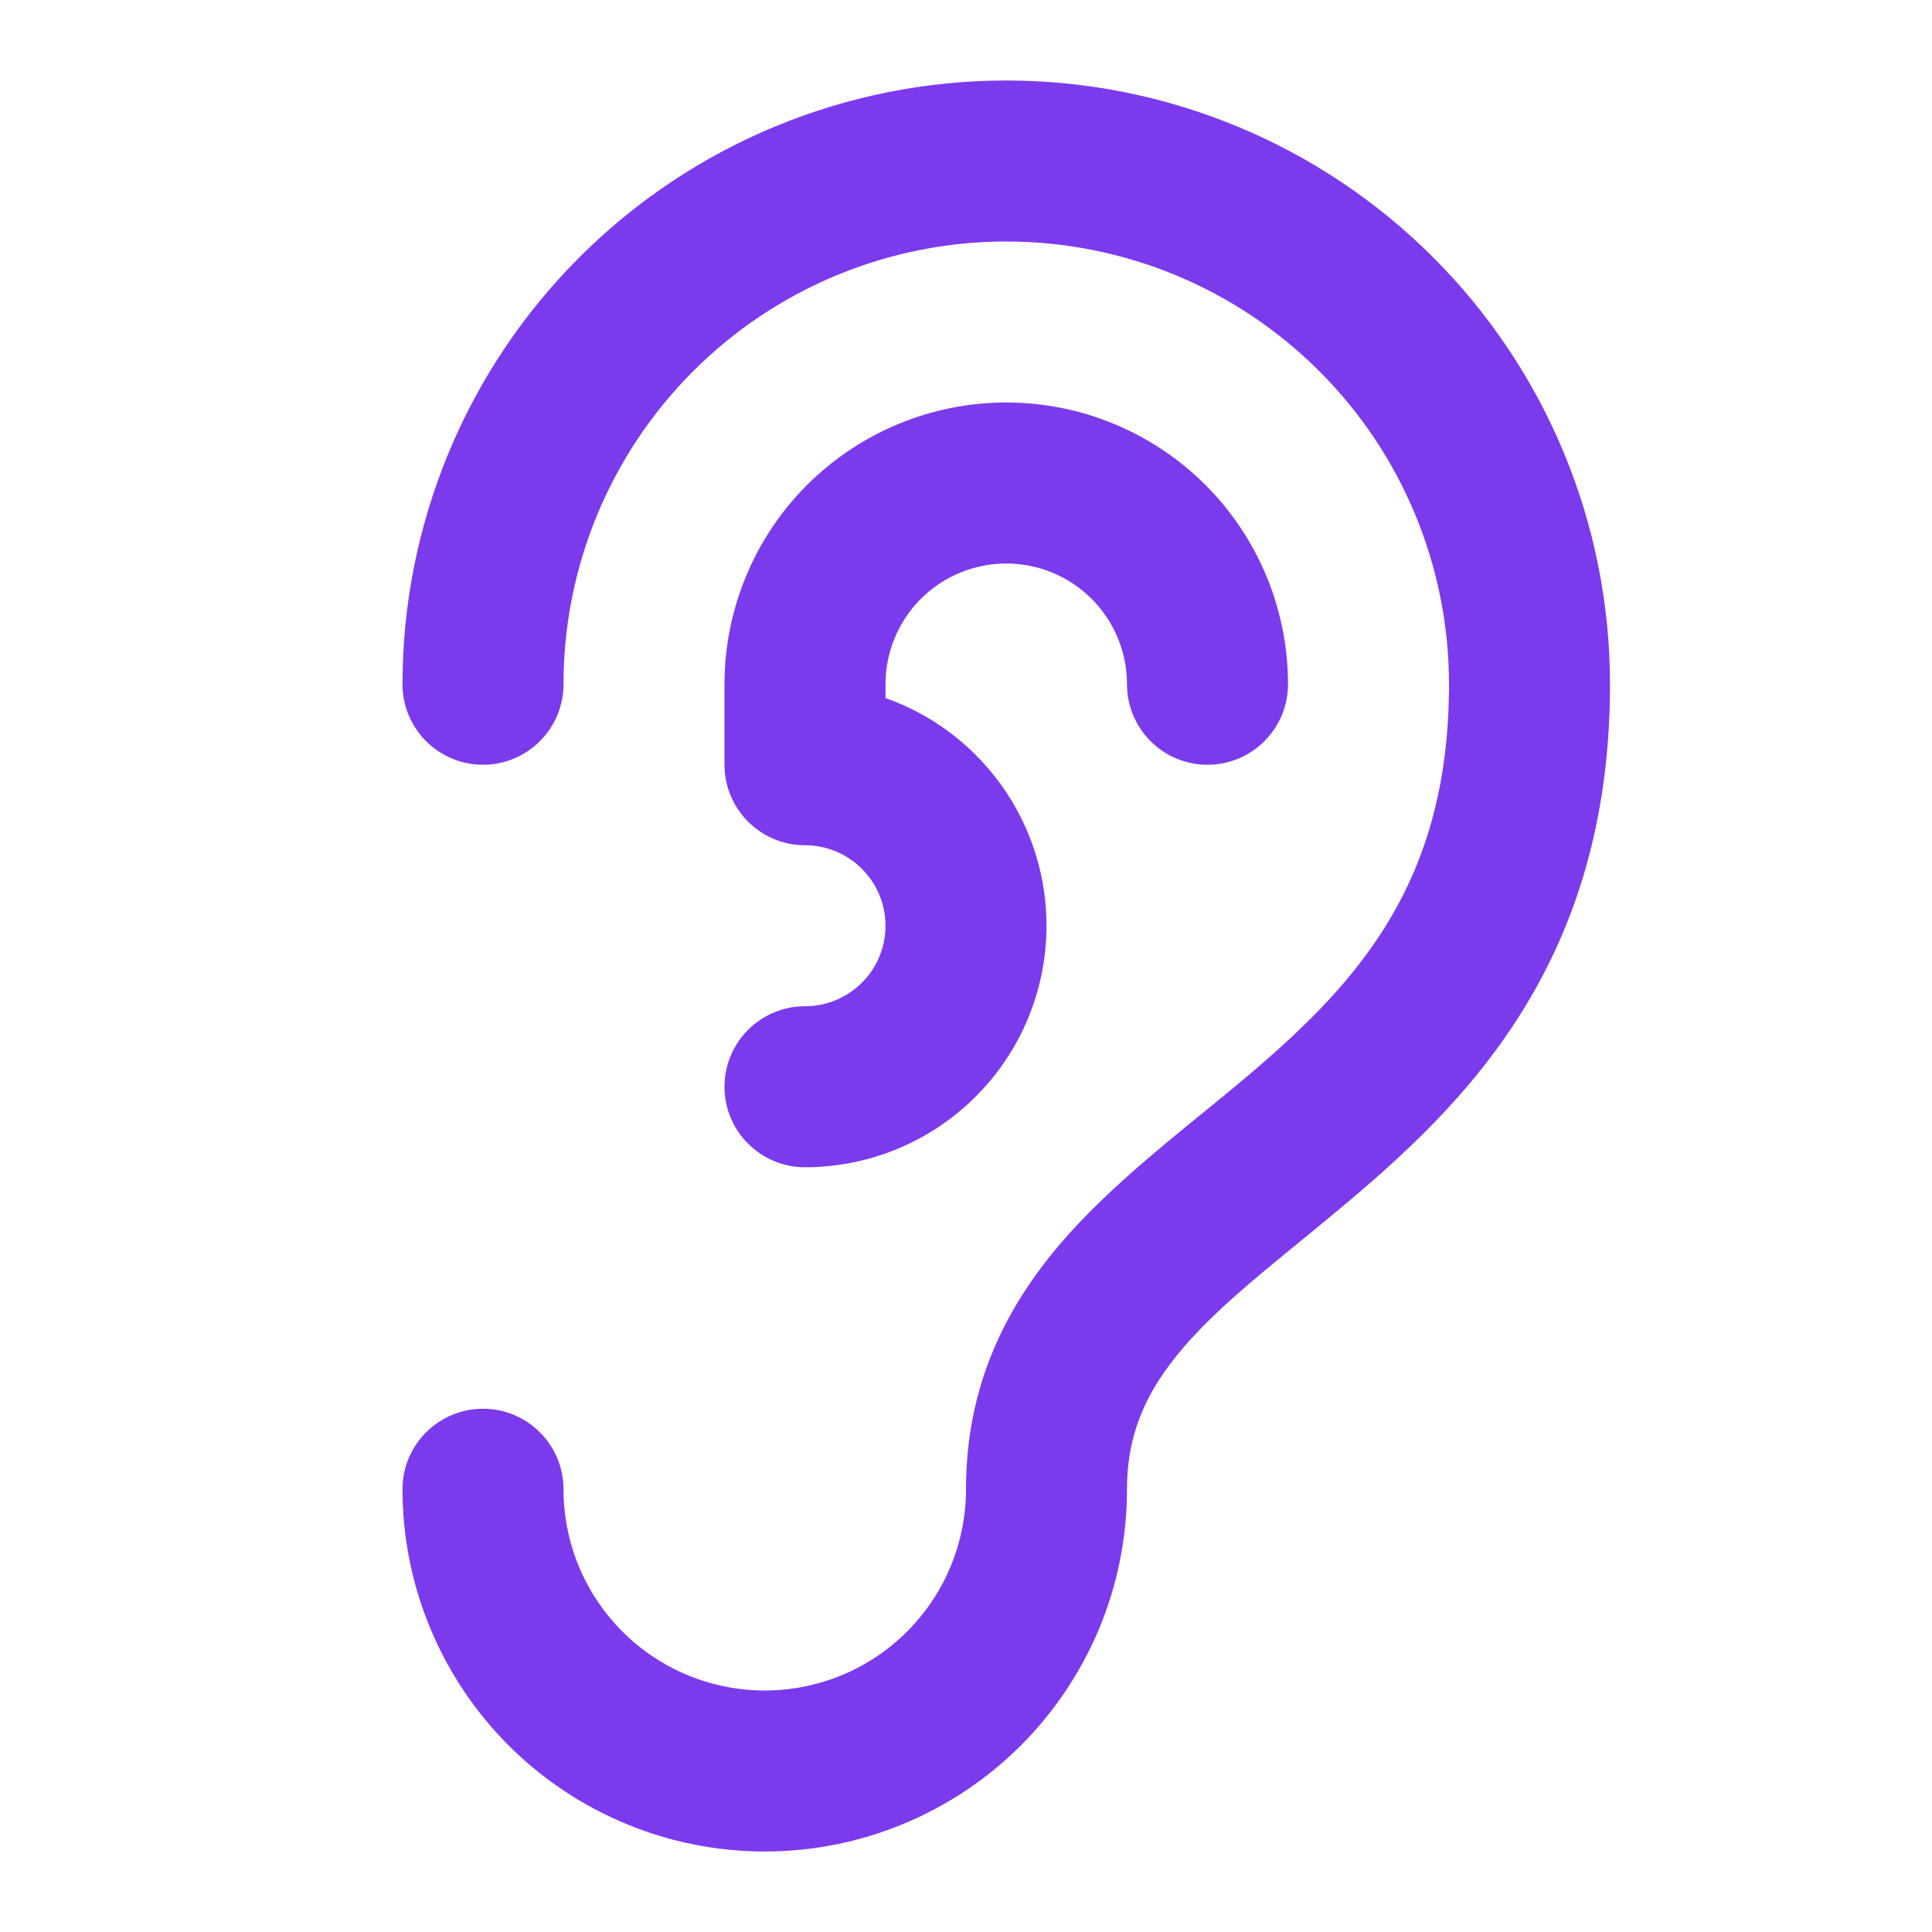
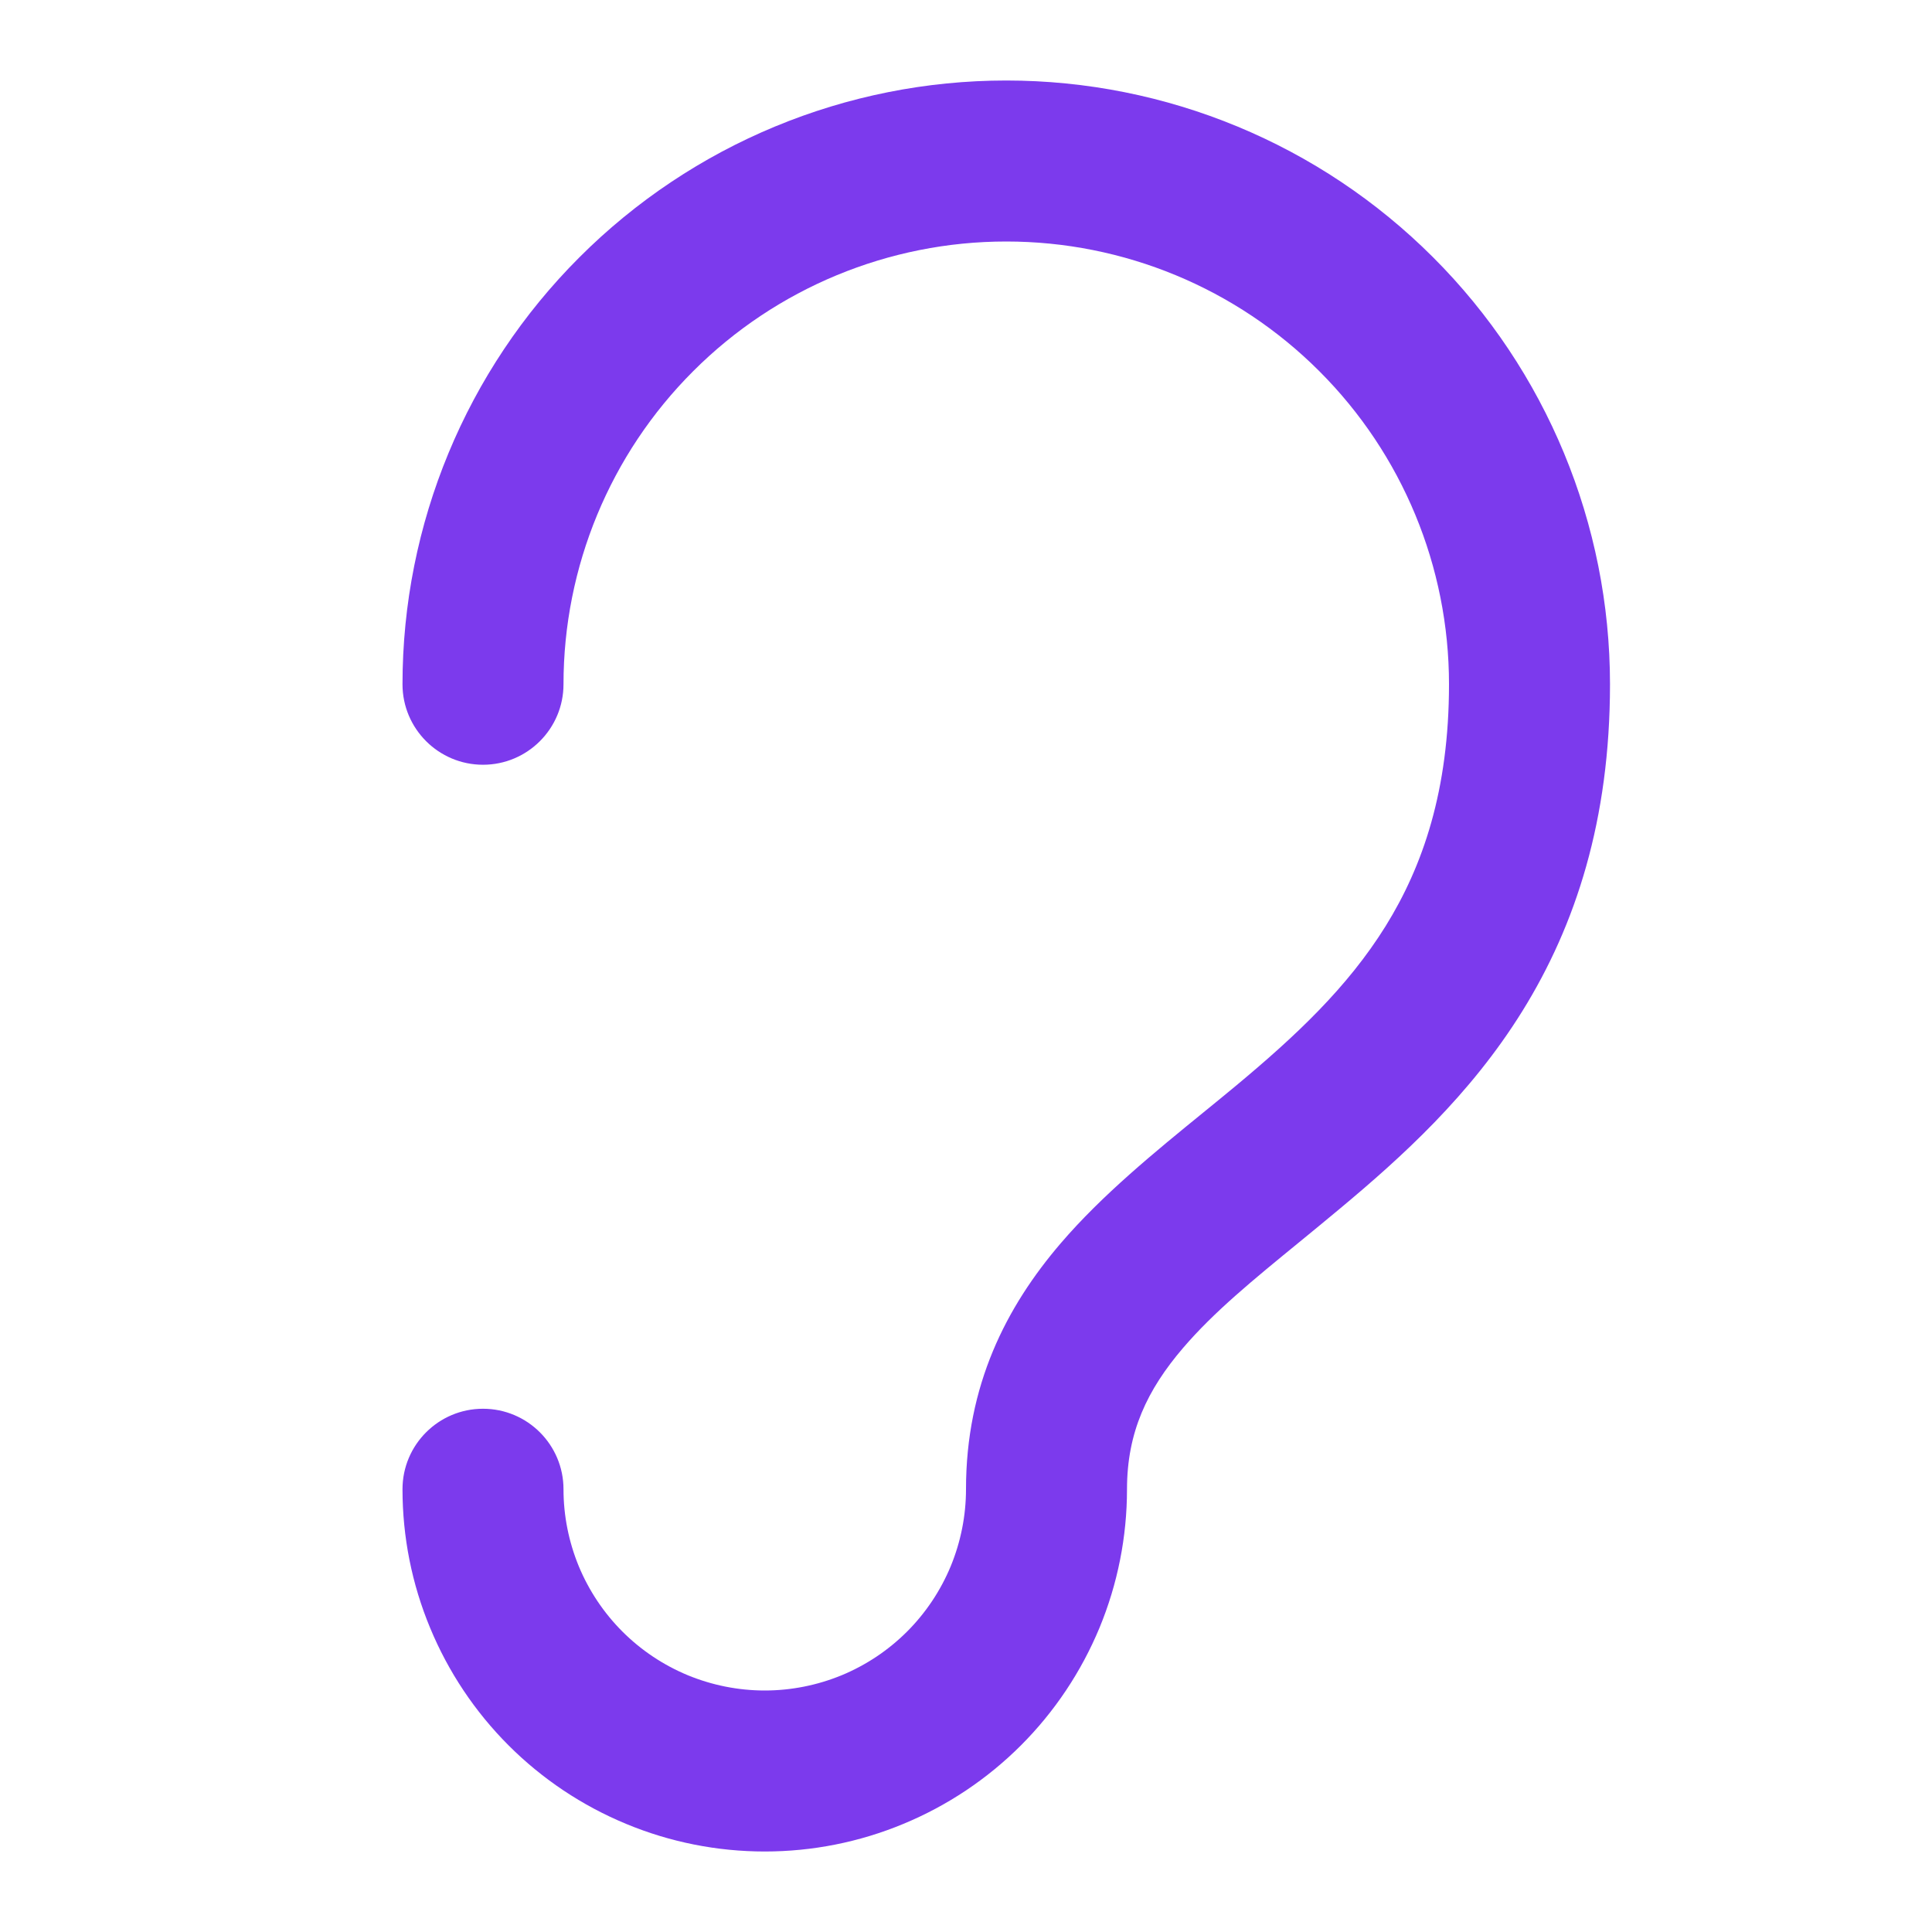
<svg xmlns="http://www.w3.org/2000/svg" width="24" height="24" viewBox="0 0 24 24" fill="none">
  <path fill-rule="evenodd" clip-rule="evenodd" d="M12.5 3C11.041 3 9.642 3.579 8.611 4.611C7.579 5.642 7 7.041 7 8.5C7 9.052 6.552 9.5 6 9.5C5.448 9.5 5 9.052 5 8.5C5 6.511 5.79 4.603 7.197 3.197C8.603 1.79 10.511 1 12.5 1C14.489 1 16.397 1.79 17.803 3.197C19.21 4.603 20 6.511 20 8.5C20 10.182 19.575 11.491 18.912 12.559C18.262 13.607 17.408 14.378 16.64 15.018C16.467 15.163 16.301 15.298 16.143 15.428C15.562 15.903 15.082 16.295 14.697 16.744C14.251 17.265 14 17.792 14 18.5C14 19.091 13.884 19.676 13.658 20.222C13.431 20.768 13.1 21.264 12.682 21.682C12.264 22.1 11.768 22.431 11.222 22.657C10.676 22.884 10.091 23 9.5 23C8.909 23 8.324 22.884 7.778 22.657C7.232 22.431 6.736 22.1 6.318 21.682C5.9 21.264 5.569 20.768 5.343 20.222C5.116 19.676 5 19.091 5 18.5C5 17.948 5.448 17.5 6 17.5C6.552 17.5 7 17.948 7 18.5C7 18.828 7.065 19.153 7.19 19.457C7.316 19.76 7.5 20.036 7.732 20.268C7.964 20.5 8.24 20.684 8.543 20.81C8.847 20.935 9.172 21 9.5 21C9.828 21 10.153 20.935 10.457 20.81C10.76 20.684 11.036 20.5 11.268 20.268C11.5 20.036 11.684 19.76 11.81 19.457C11.935 19.153 12 18.828 12 18.5C12 17.208 12.499 16.235 13.178 15.443C13.691 14.844 14.35 14.307 14.948 13.82C15.09 13.704 15.228 13.592 15.36 13.482C16.092 12.872 16.738 12.268 17.213 11.504C17.675 10.759 18 9.818 18 8.5C18 7.041 17.421 5.642 16.389 4.611C15.358 3.579 13.959 3 12.5 3Z" fill="#7C3AED" />
-   <path fill-rule="evenodd" clip-rule="evenodd" d="M10.025 6.025C10.682 5.369 11.572 5 12.5 5C13.428 5 14.319 5.369 14.975 6.025C15.631 6.681 16 7.572 16 8.5C16 9.052 15.552 9.5 15 9.5C14.448 9.5 14 9.052 14 8.5C14 8.102 13.842 7.721 13.561 7.439C13.279 7.158 12.898 7 12.5 7C12.102 7 11.721 7.158 11.439 7.439C11.158 7.721 11 8.102 11 8.5V8.672C11.418 8.819 11.802 9.059 12.121 9.379C12.684 9.941 13 10.704 13 11.5C13 12.296 12.684 13.059 12.121 13.621C11.559 14.184 10.796 14.5 10 14.5C9.448 14.5 9 14.052 9 13.5C9 12.948 9.448 12.5 10 12.5C10.265 12.5 10.52 12.395 10.707 12.207C10.895 12.02 11 11.765 11 11.5C11 11.235 10.895 10.98 10.707 10.793C10.52 10.605 10.265 10.5 10 10.5C9.448 10.5 9 10.052 9 9.5V8.5C9 7.572 9.369 6.681 10.025 6.025Z" fill="#7C3AED" />
</svg>